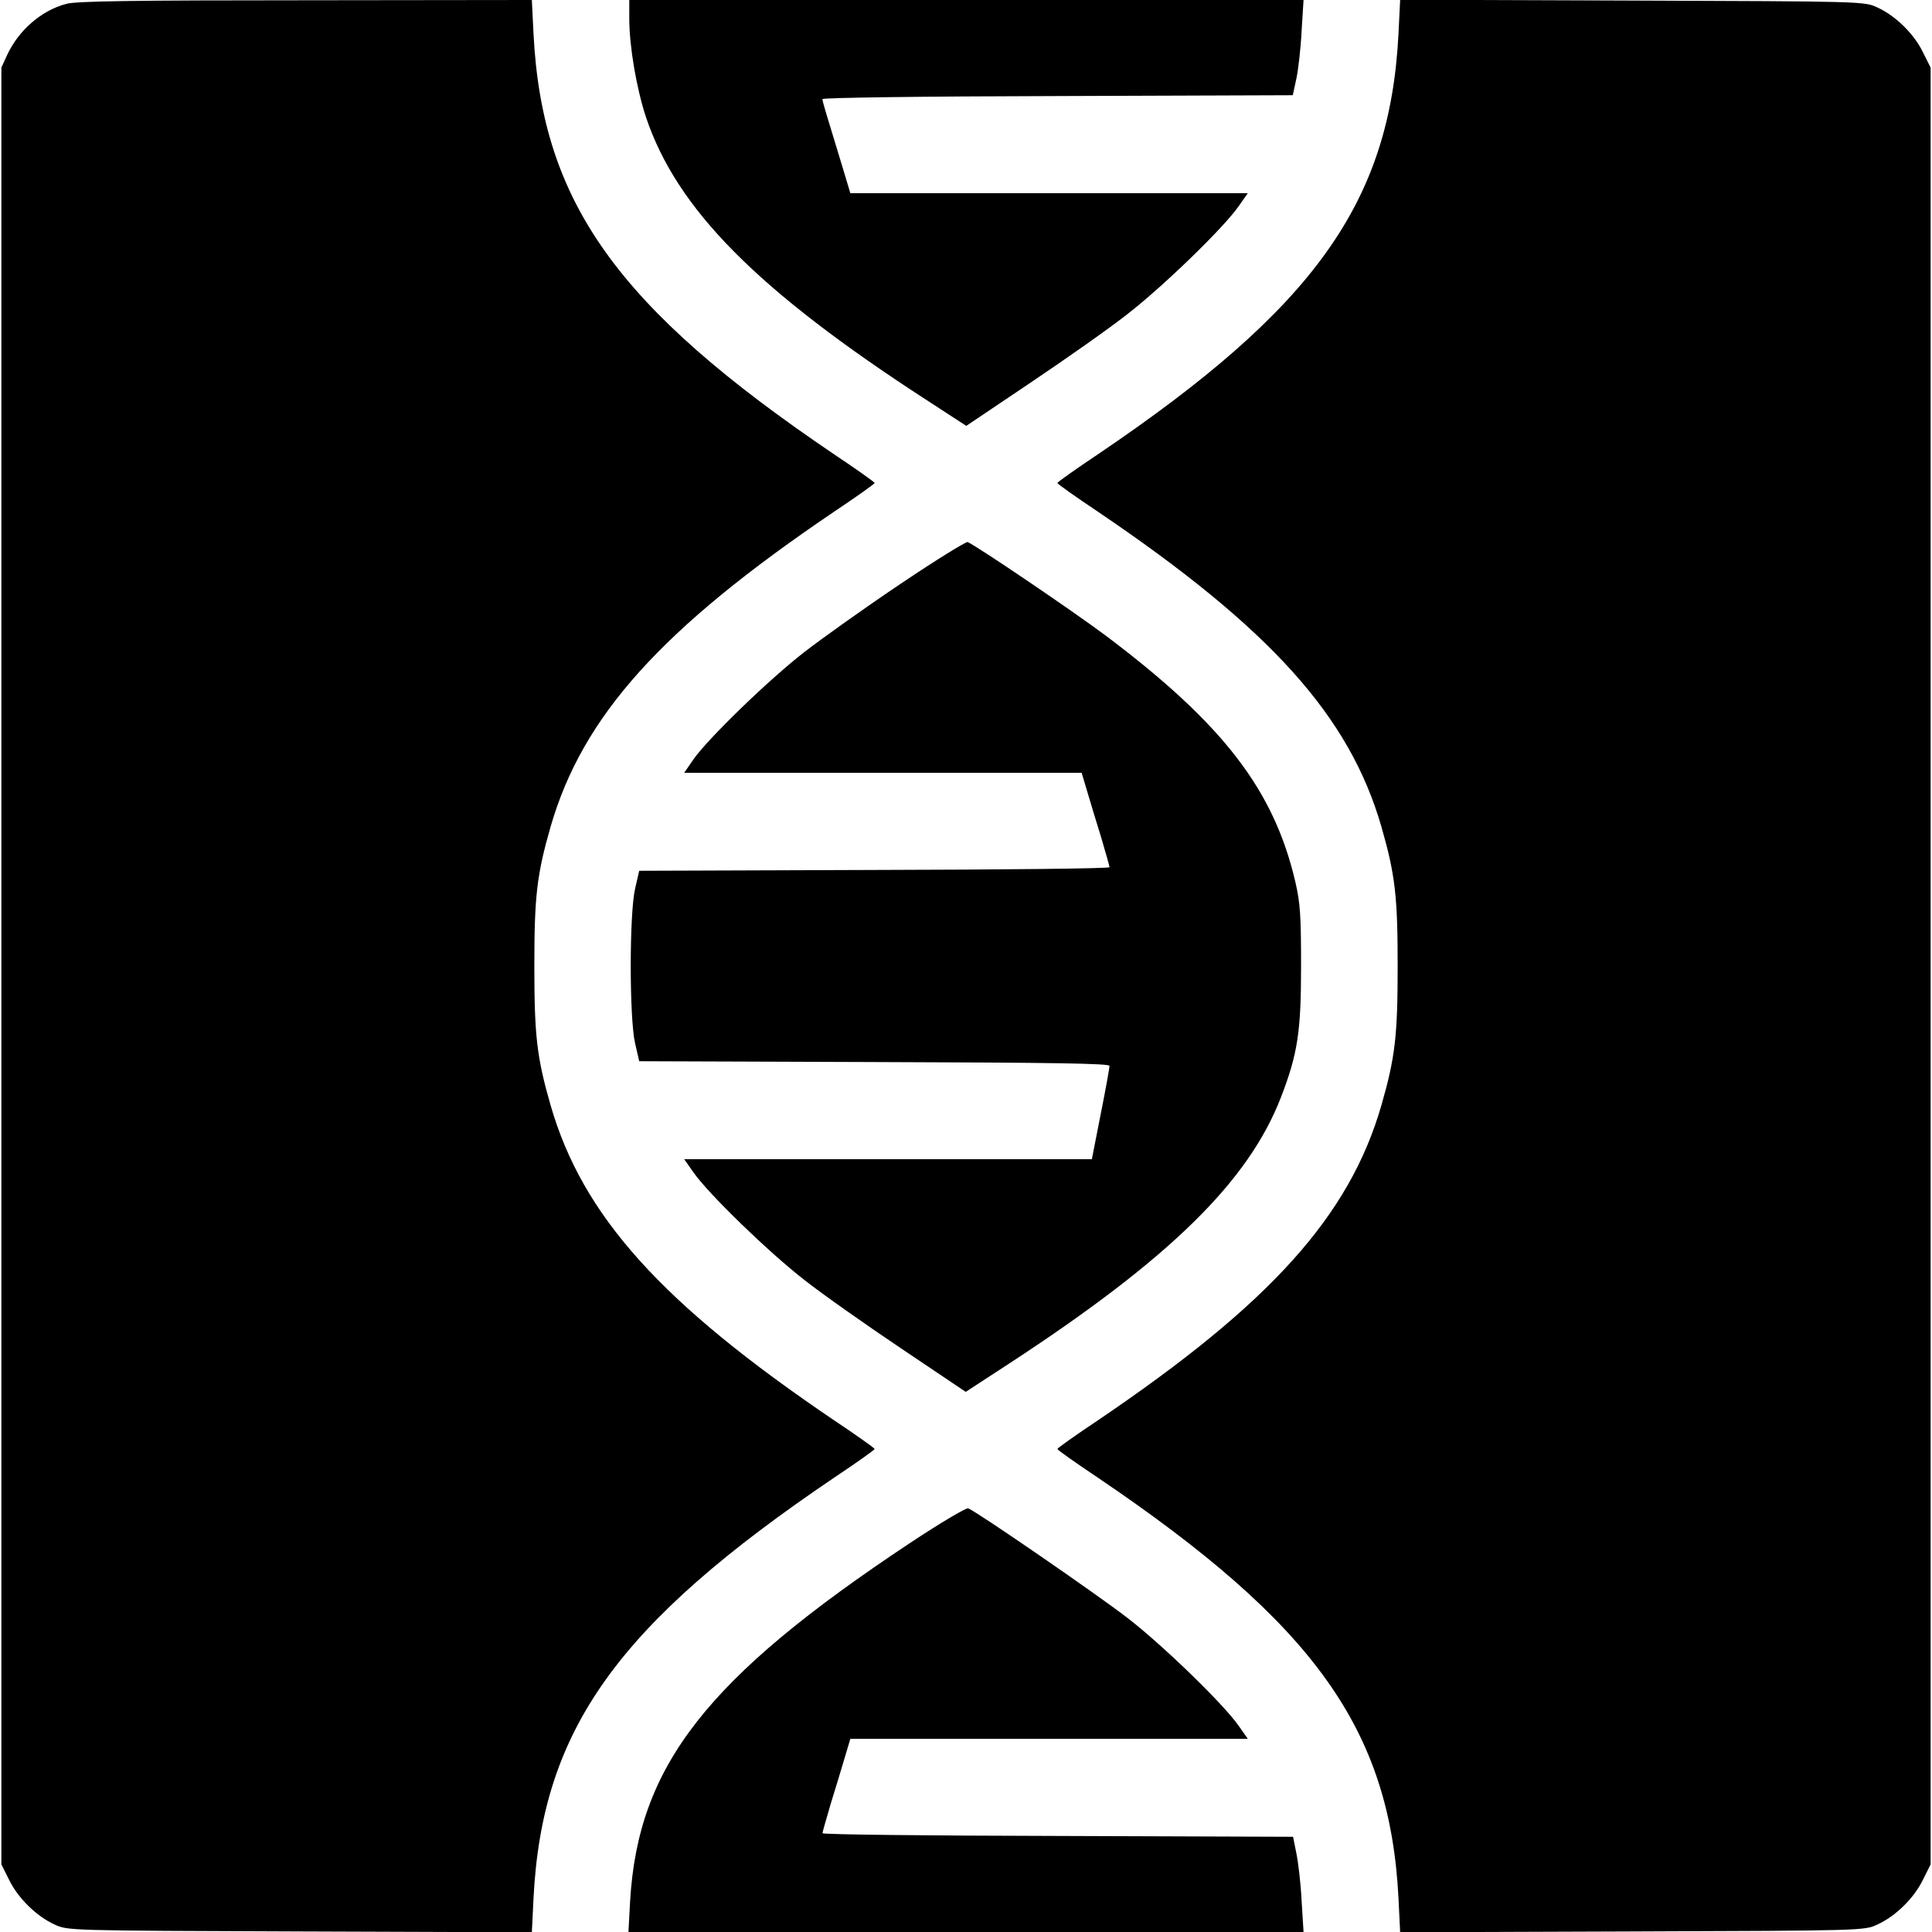
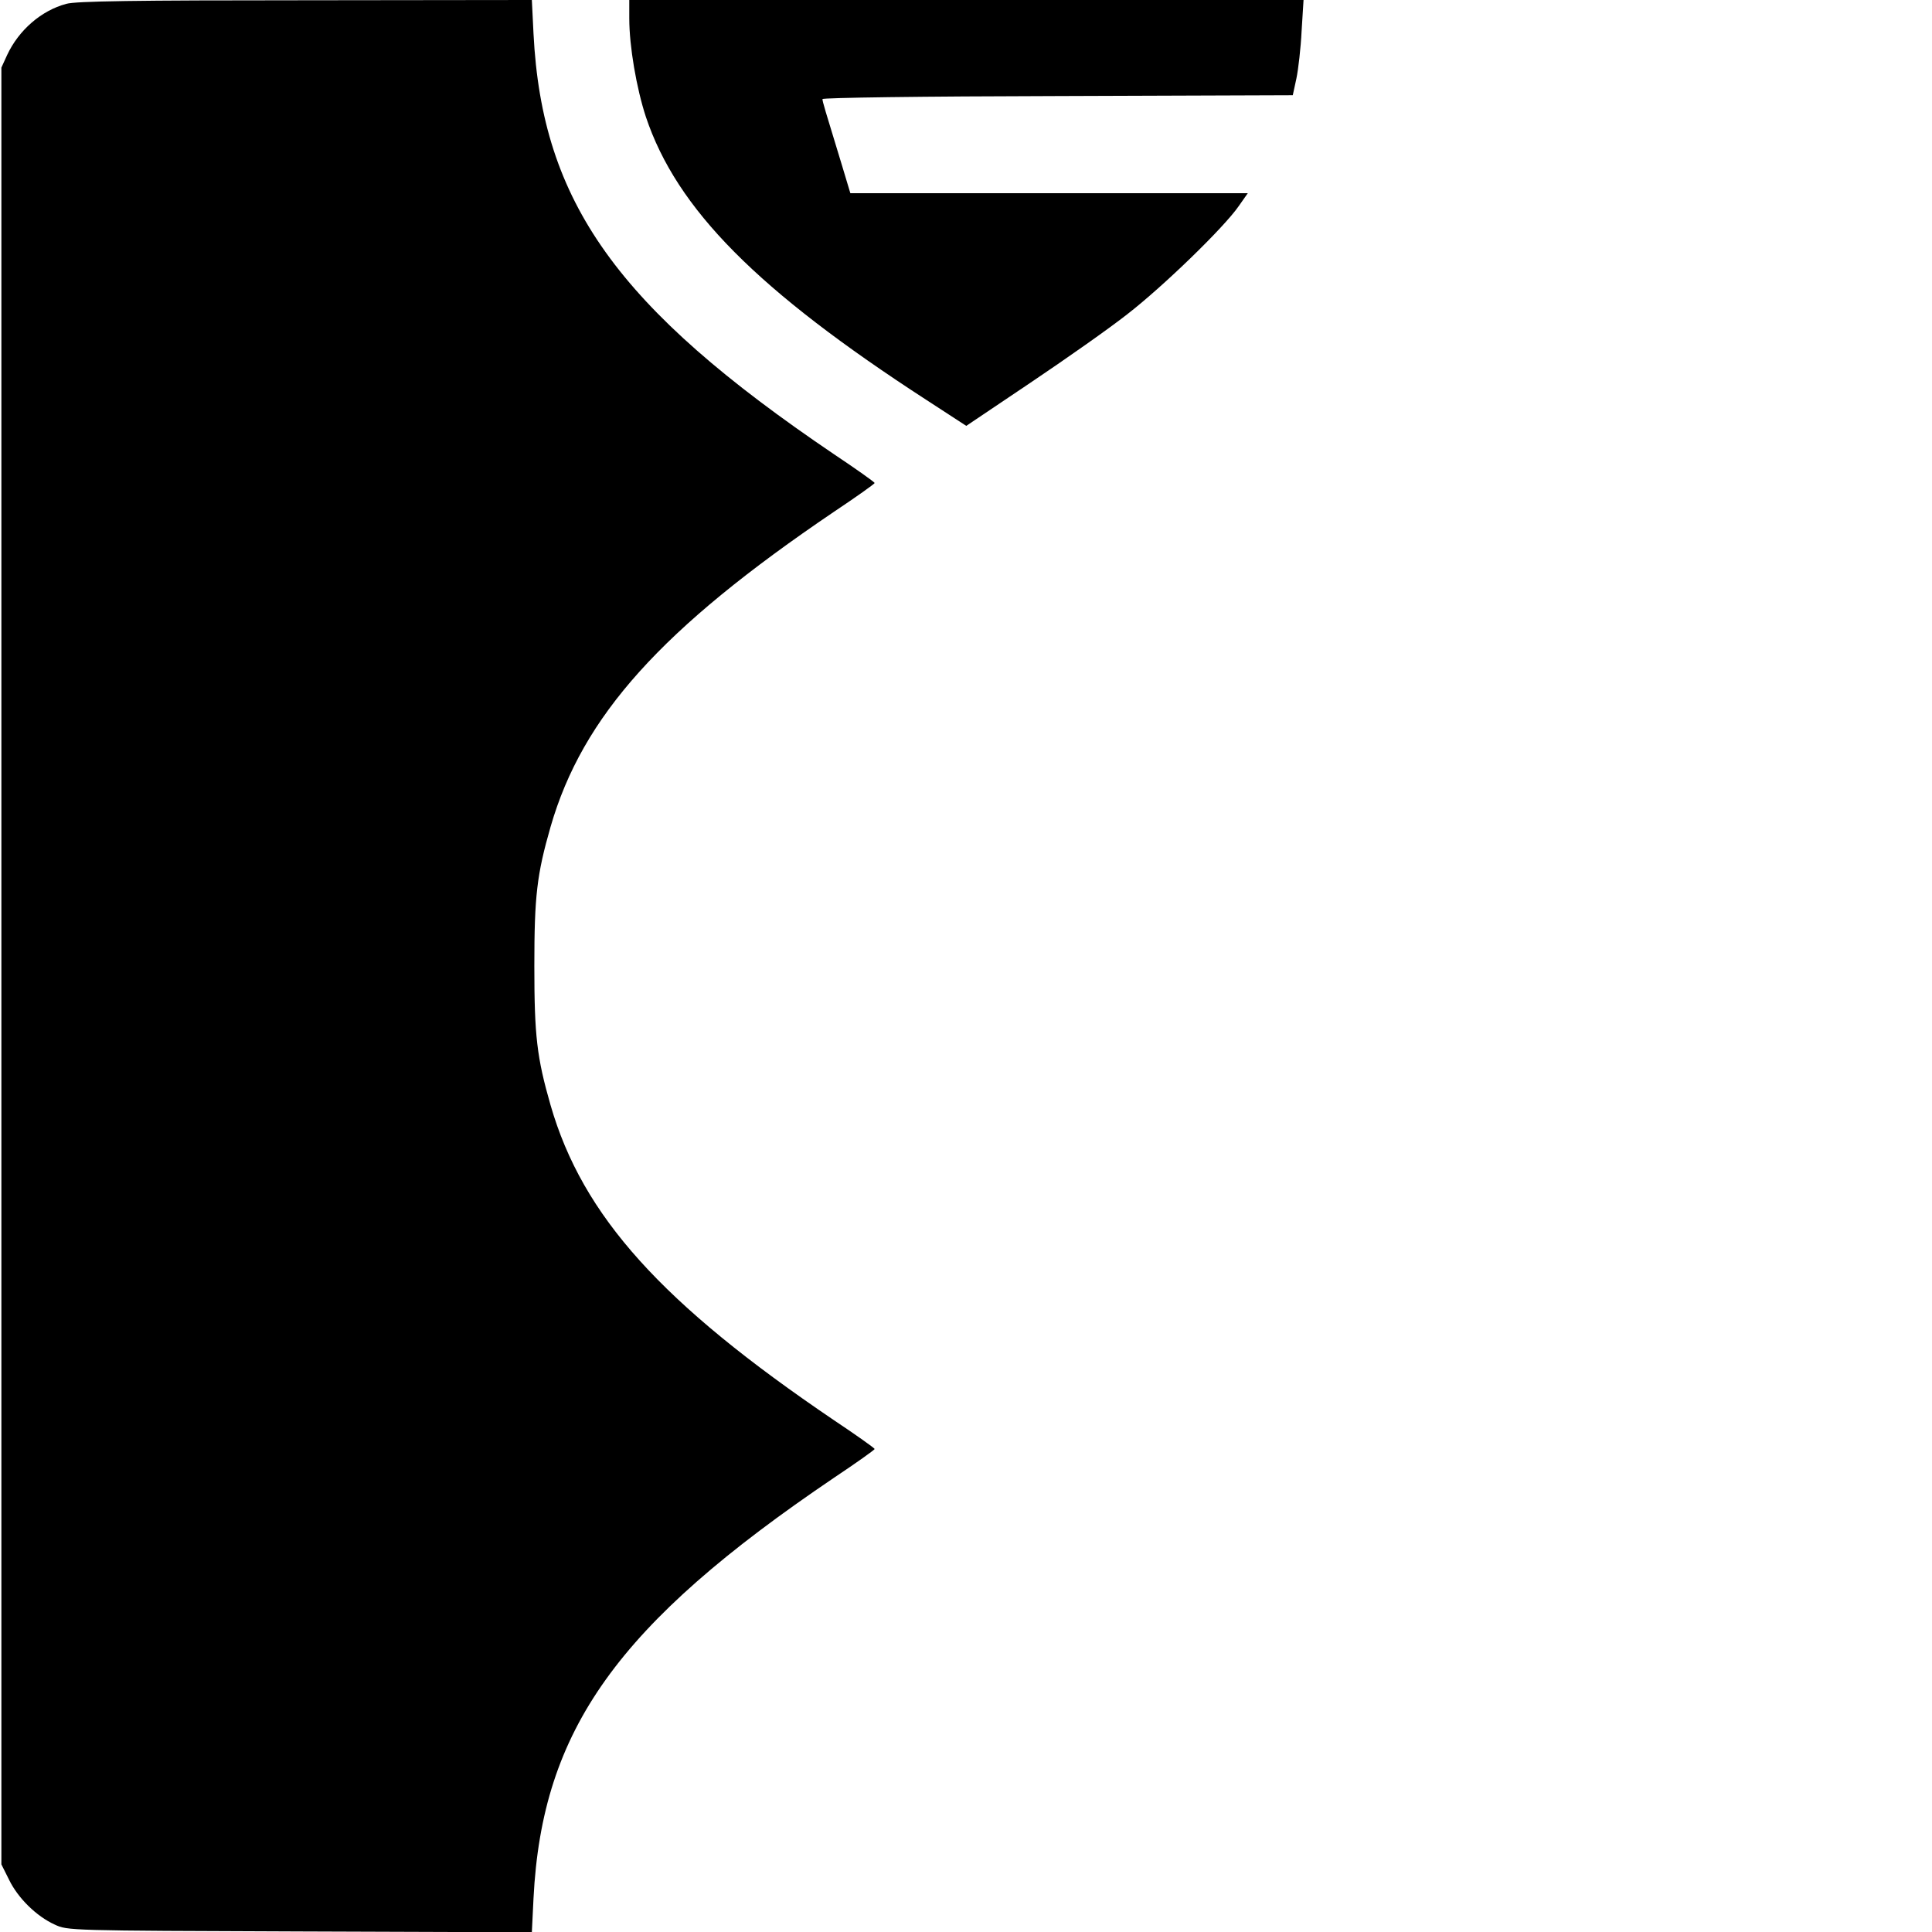
<svg xmlns="http://www.w3.org/2000/svg" version="1.0" width="700pt" height="700pt" viewBox="0 0 700 700" preserveAspectRatio="xMidYMid meet">
  <g transform="translate(0,700) scale(0.1,-0.1)" fill="#000000" stroke="none">
    <path d="M240 6986 c-90 -24 -172 -95 -214 -185 l-21 -46 0 -3255 0 -3255 28 -56 c32 -66 99 -132 165 -162 47 -22 50 -22 888 -25 l841 -3 6 123 c31 612 304 993 1089 1524 81 54 147 101 147 104 0 3 -66 50 -147 104 -625 423 -911 740 -1027 1141 -50 174 -59 252 -59 505 0 253 9 331 59 505 116 401 402 718 1027 1141 81 54 147 101 147 104 0 3 -66 50 -147 104 -785 531 -1058 912 -1089 1524 l-6 122 -821 -1 c-615 0 -832 -3 -866 -13z" />
    <path d="M2280 6933 c0 -101 26 -252 60 -356 112 -335 404 -629 1018 -1027 l143 -93 232 156 c128 86 286 197 352 249 129 100 349 313 403 391 l33 47 -720 0 -720 0 -31 103 c-62 203 -70 229 -70 238 0 5 364 10 852 11 l852 3 13 60 c7 33 16 111 19 173 l7 112 -1221 0 -1222 0 0 -67z" />
-     <path d="M5067 6878 c-31 -612 -304 -993 -1089 -1524 -81 -54 -147 -101 -147 -104 0 -3 66 -50 147 -104 625 -423 911 -740 1027 -1141 50 -174 59 -252 59 -505 0 -253 -9 -331 -59 -505 -116 -401 -402 -718 -1027 -1141 -81 -54 -147 -101 -147 -104 0 -3 66 -50 147 -104 785 -531 1058 -912 1089 -1524 l6 -123 841 3 c838 3 841 3 888 25 66 30 133 96 165 162 l28 56 0 3255 0 3255 -28 56 c-32 66 -99 132 -165 162 -47 22 -50 22 -888 25 l-841 3 -6 -123z" />
-     <path d="M3265 4886 c-127 -85 -284 -197 -350 -248 -129 -100 -349 -313 -403 -390 l-33 -48 720 0 720 0 20 -67 c11 -38 34 -113 51 -168 16 -55 30 -103 30 -107 0 -5 -383 -9 -852 -10 l-852 -3 -15 -65 c-21 -91 -21 -469 0 -560 l15 -65 852 -3 c653 -2 852 -5 852 -14 0 -7 -14 -85 -32 -175 l-32 -163 -739 0 -738 0 33 -47 c54 -78 274 -291 403 -391 66 -52 224 -163 352 -249 l232 -156 158 103 c580 379 866 659 984 964 61 158 73 238 73 476 0 184 -3 228 -21 306 -78 333 -262 571 -684 889 -120 90 -473 329 -503 341 -6 2 -115 -65 -241 -150z" />
-     <path d="M3295 1408 c-735 -488 -983 -805 -1012 -1296 l-6 -112 1223 0 1223 0 -7 113 c-3 61 -12 139 -19 172 l-12 60 -852 3 c-469 1 -853 5 -853 10 0 4 14 52 30 107 17 55 40 130 51 168 l20 67 720 0 720 0 -33 47 c-55 79 -276 293 -403 391 -110 85 -547 386 -577 397 -7 3 -103 -54 -213 -127z" />
  </g>
</svg>